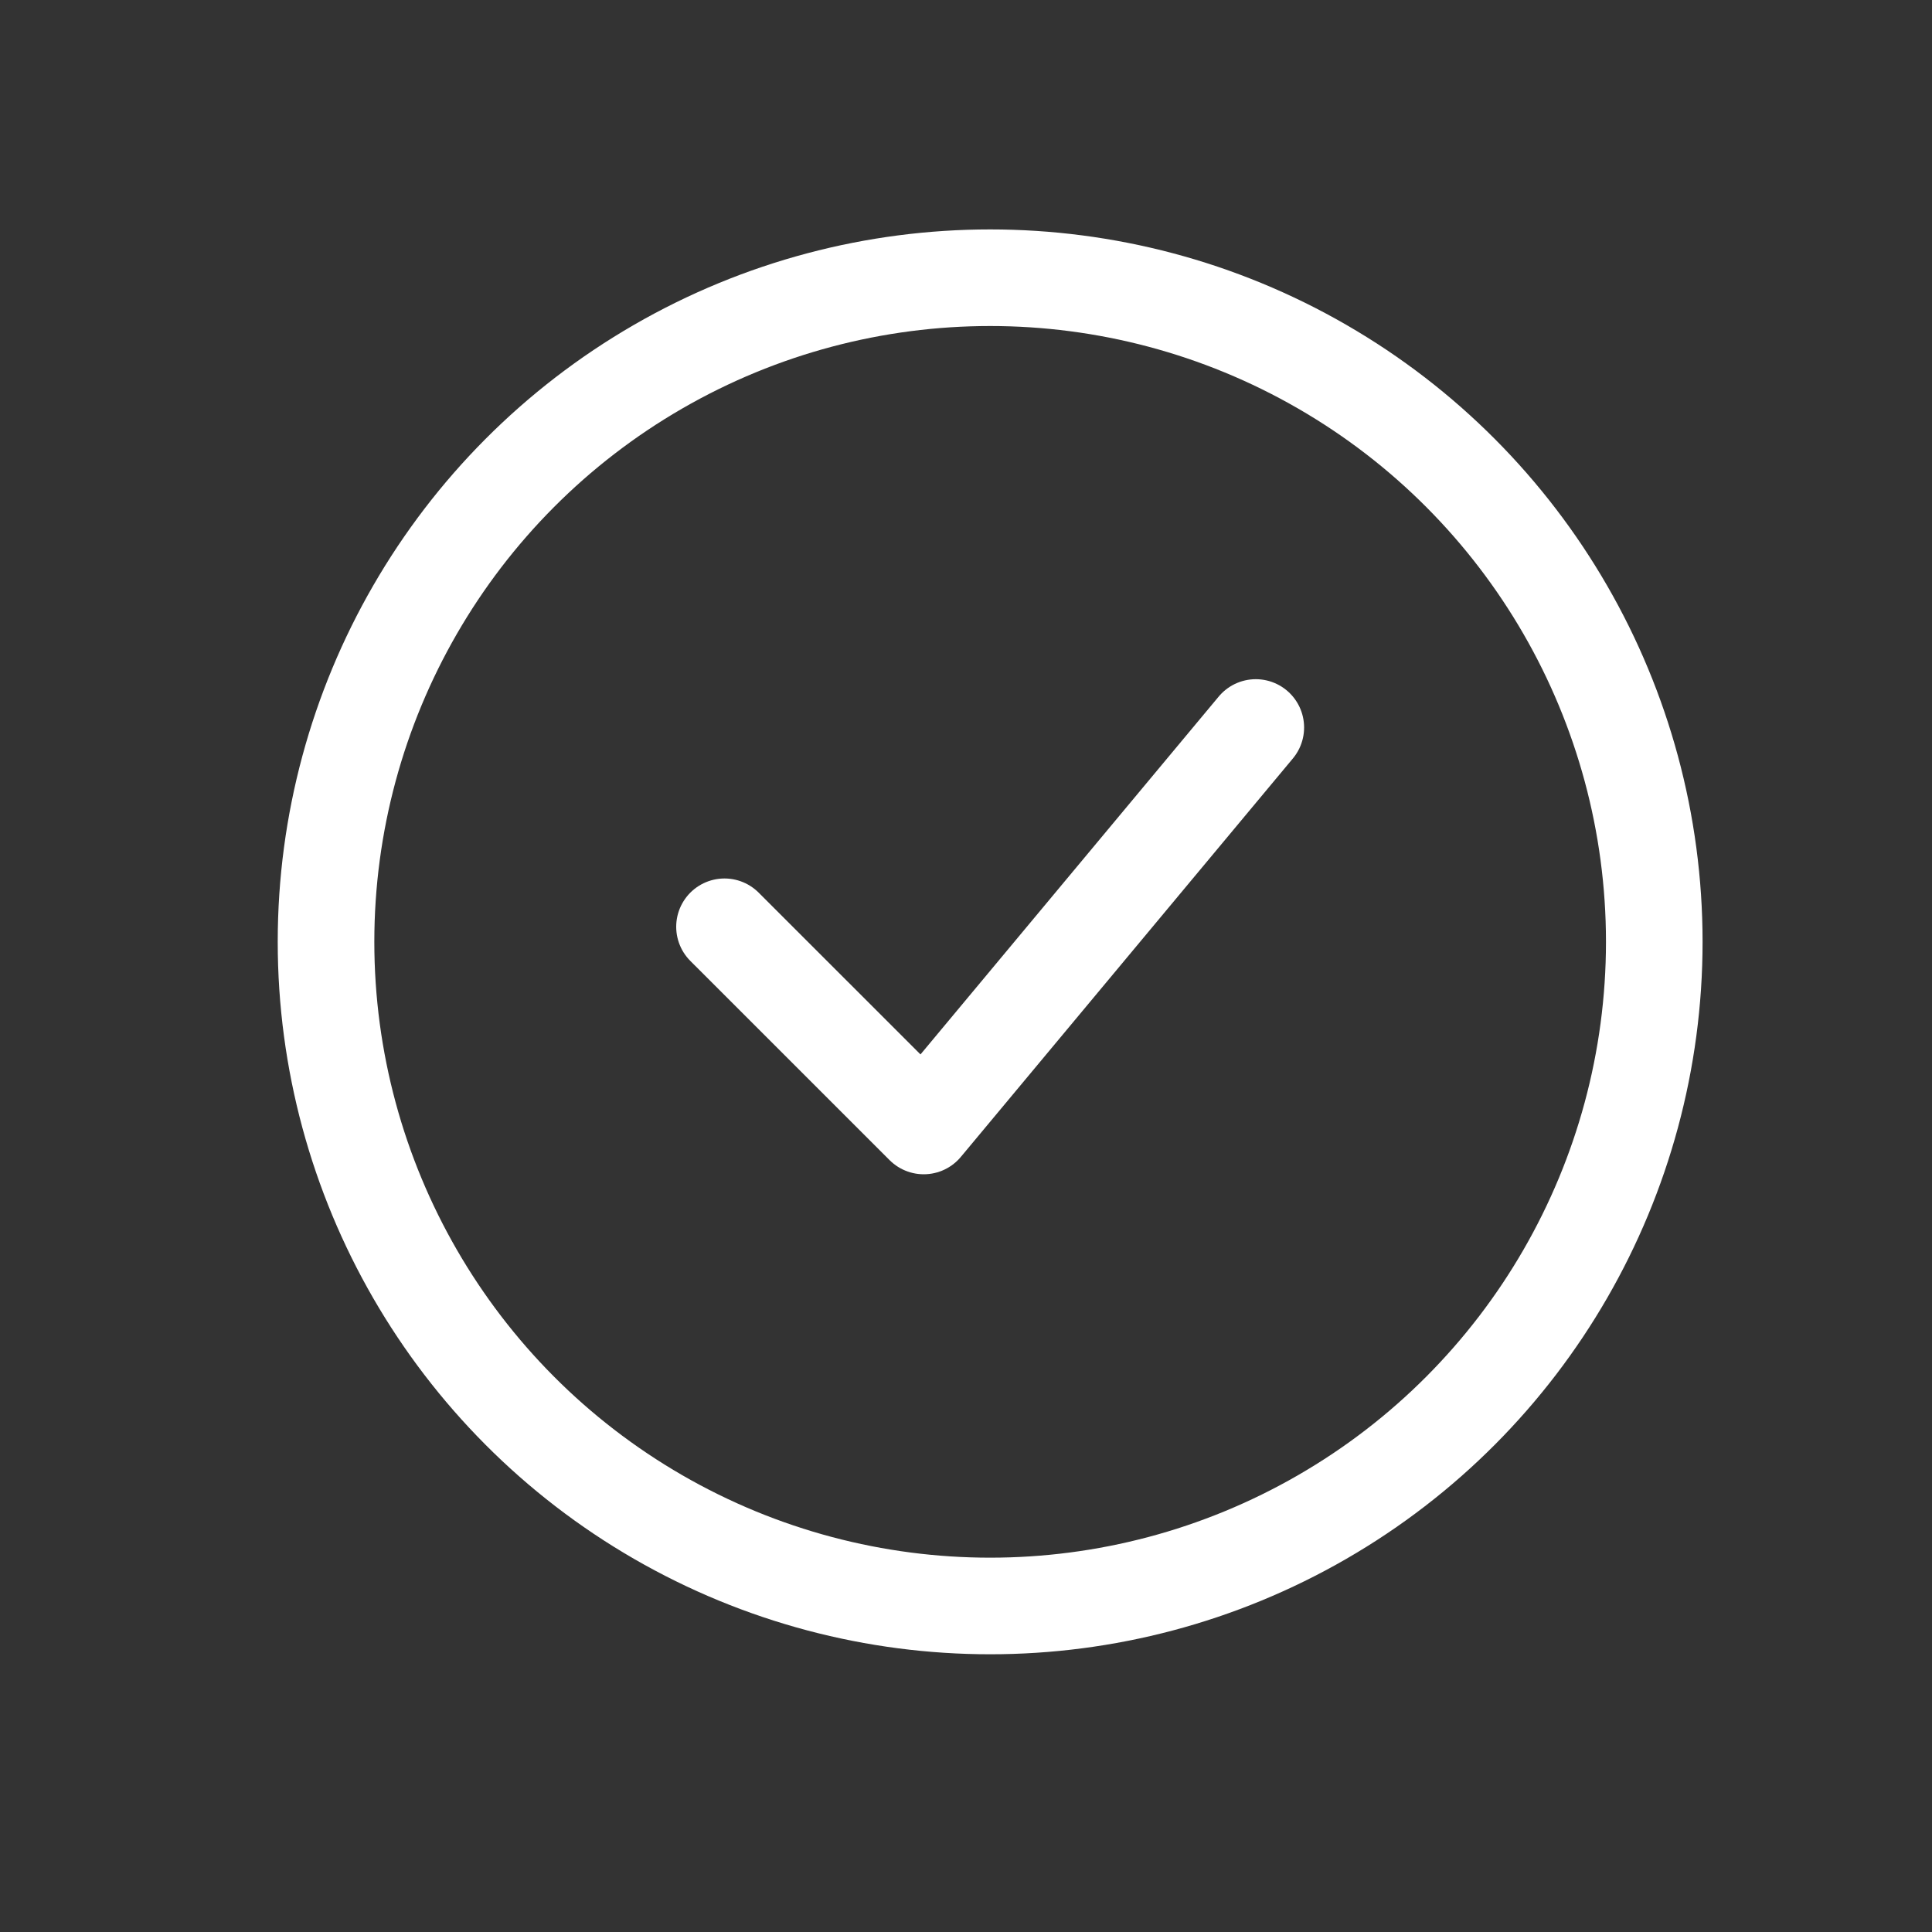
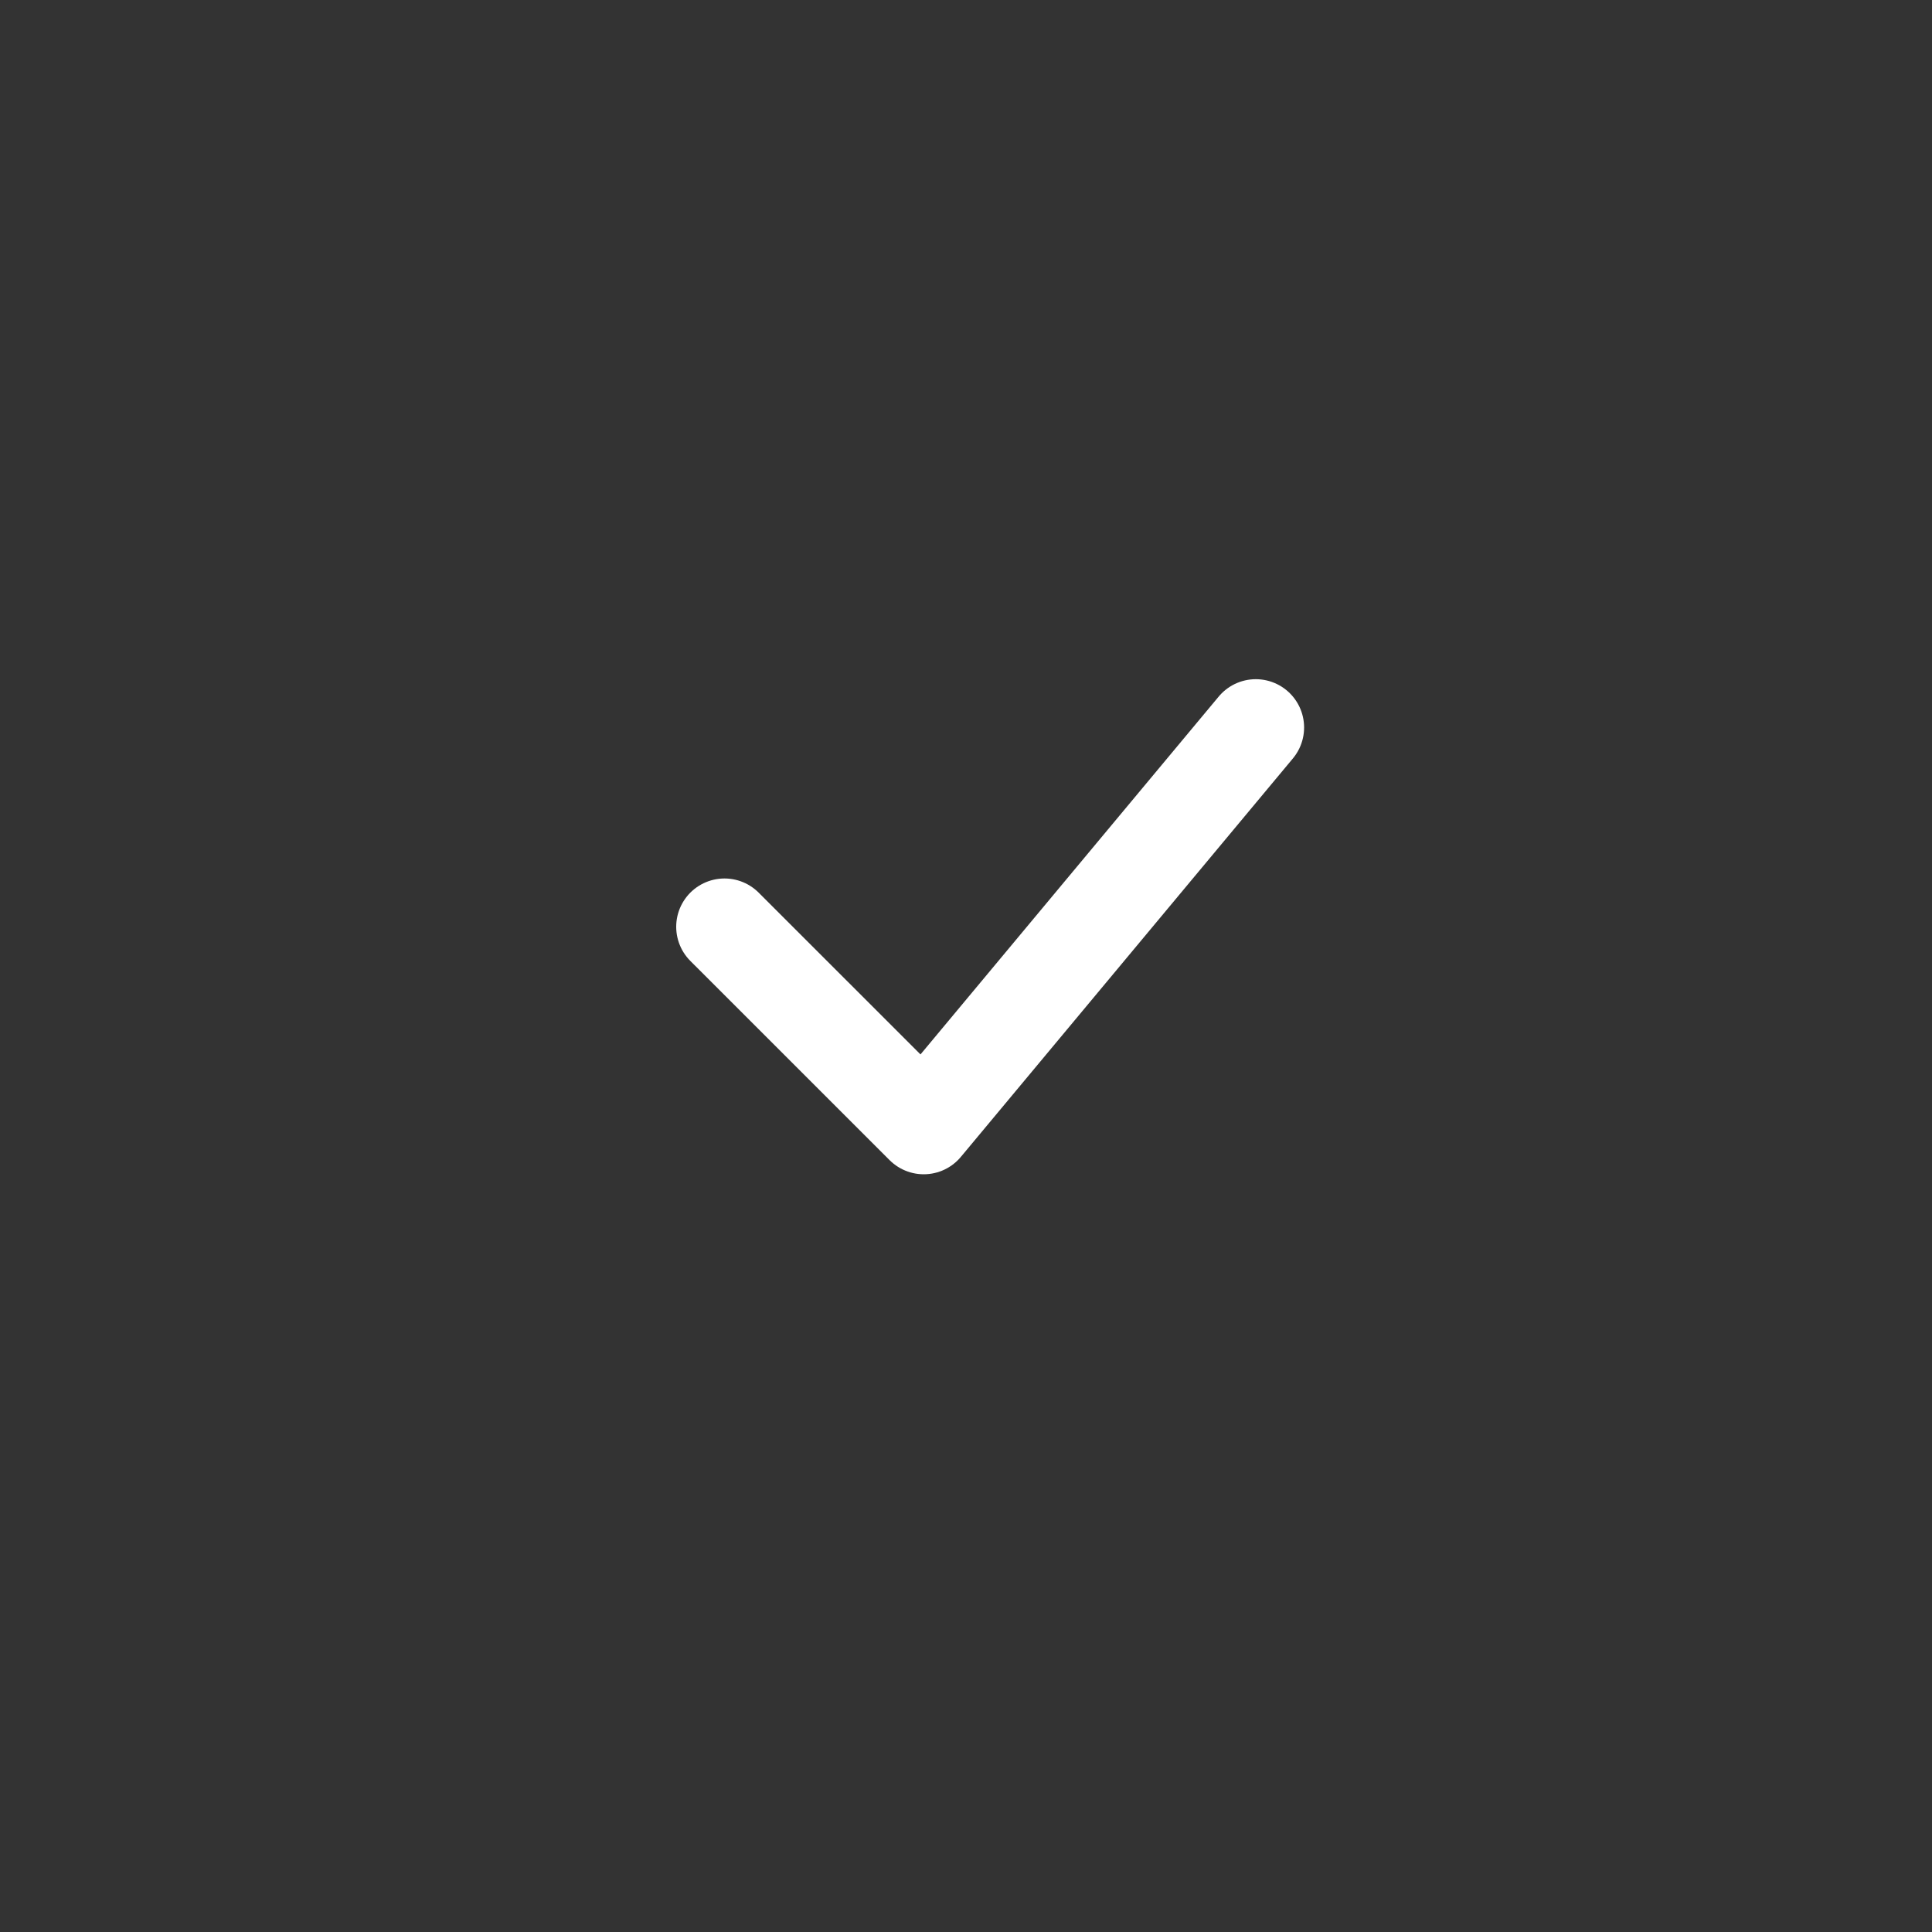
<svg xmlns="http://www.w3.org/2000/svg" width="40px" height="40px" viewBox="0 0 40 40" version="1.1">
  <rect x="0" y="0" width="40" height="40" fill="#333333" stroke="none" />
  <title>Slice</title>
  <g id="Page-1" stroke="none" stroke-width="1" fill="none" fill-rule="evenodd">
    <g id="check">
-       <rect id="ViewBox" x="4" y="3" width="33" height="33" />
      <g id="Group" transform="translate(6.75, 5.75)" stroke="#FFFFFF" stroke-width="2">
        <polyline id="Path" stroke-linecap="round" stroke-linejoin="round" points="8.25 13.438 12.375 17.562 19.25 9.312" />
-         <circle id="Oval" cx="13.75" cy="13.75" r="13.75" />
      </g>
    </g>
  </g>
</svg>